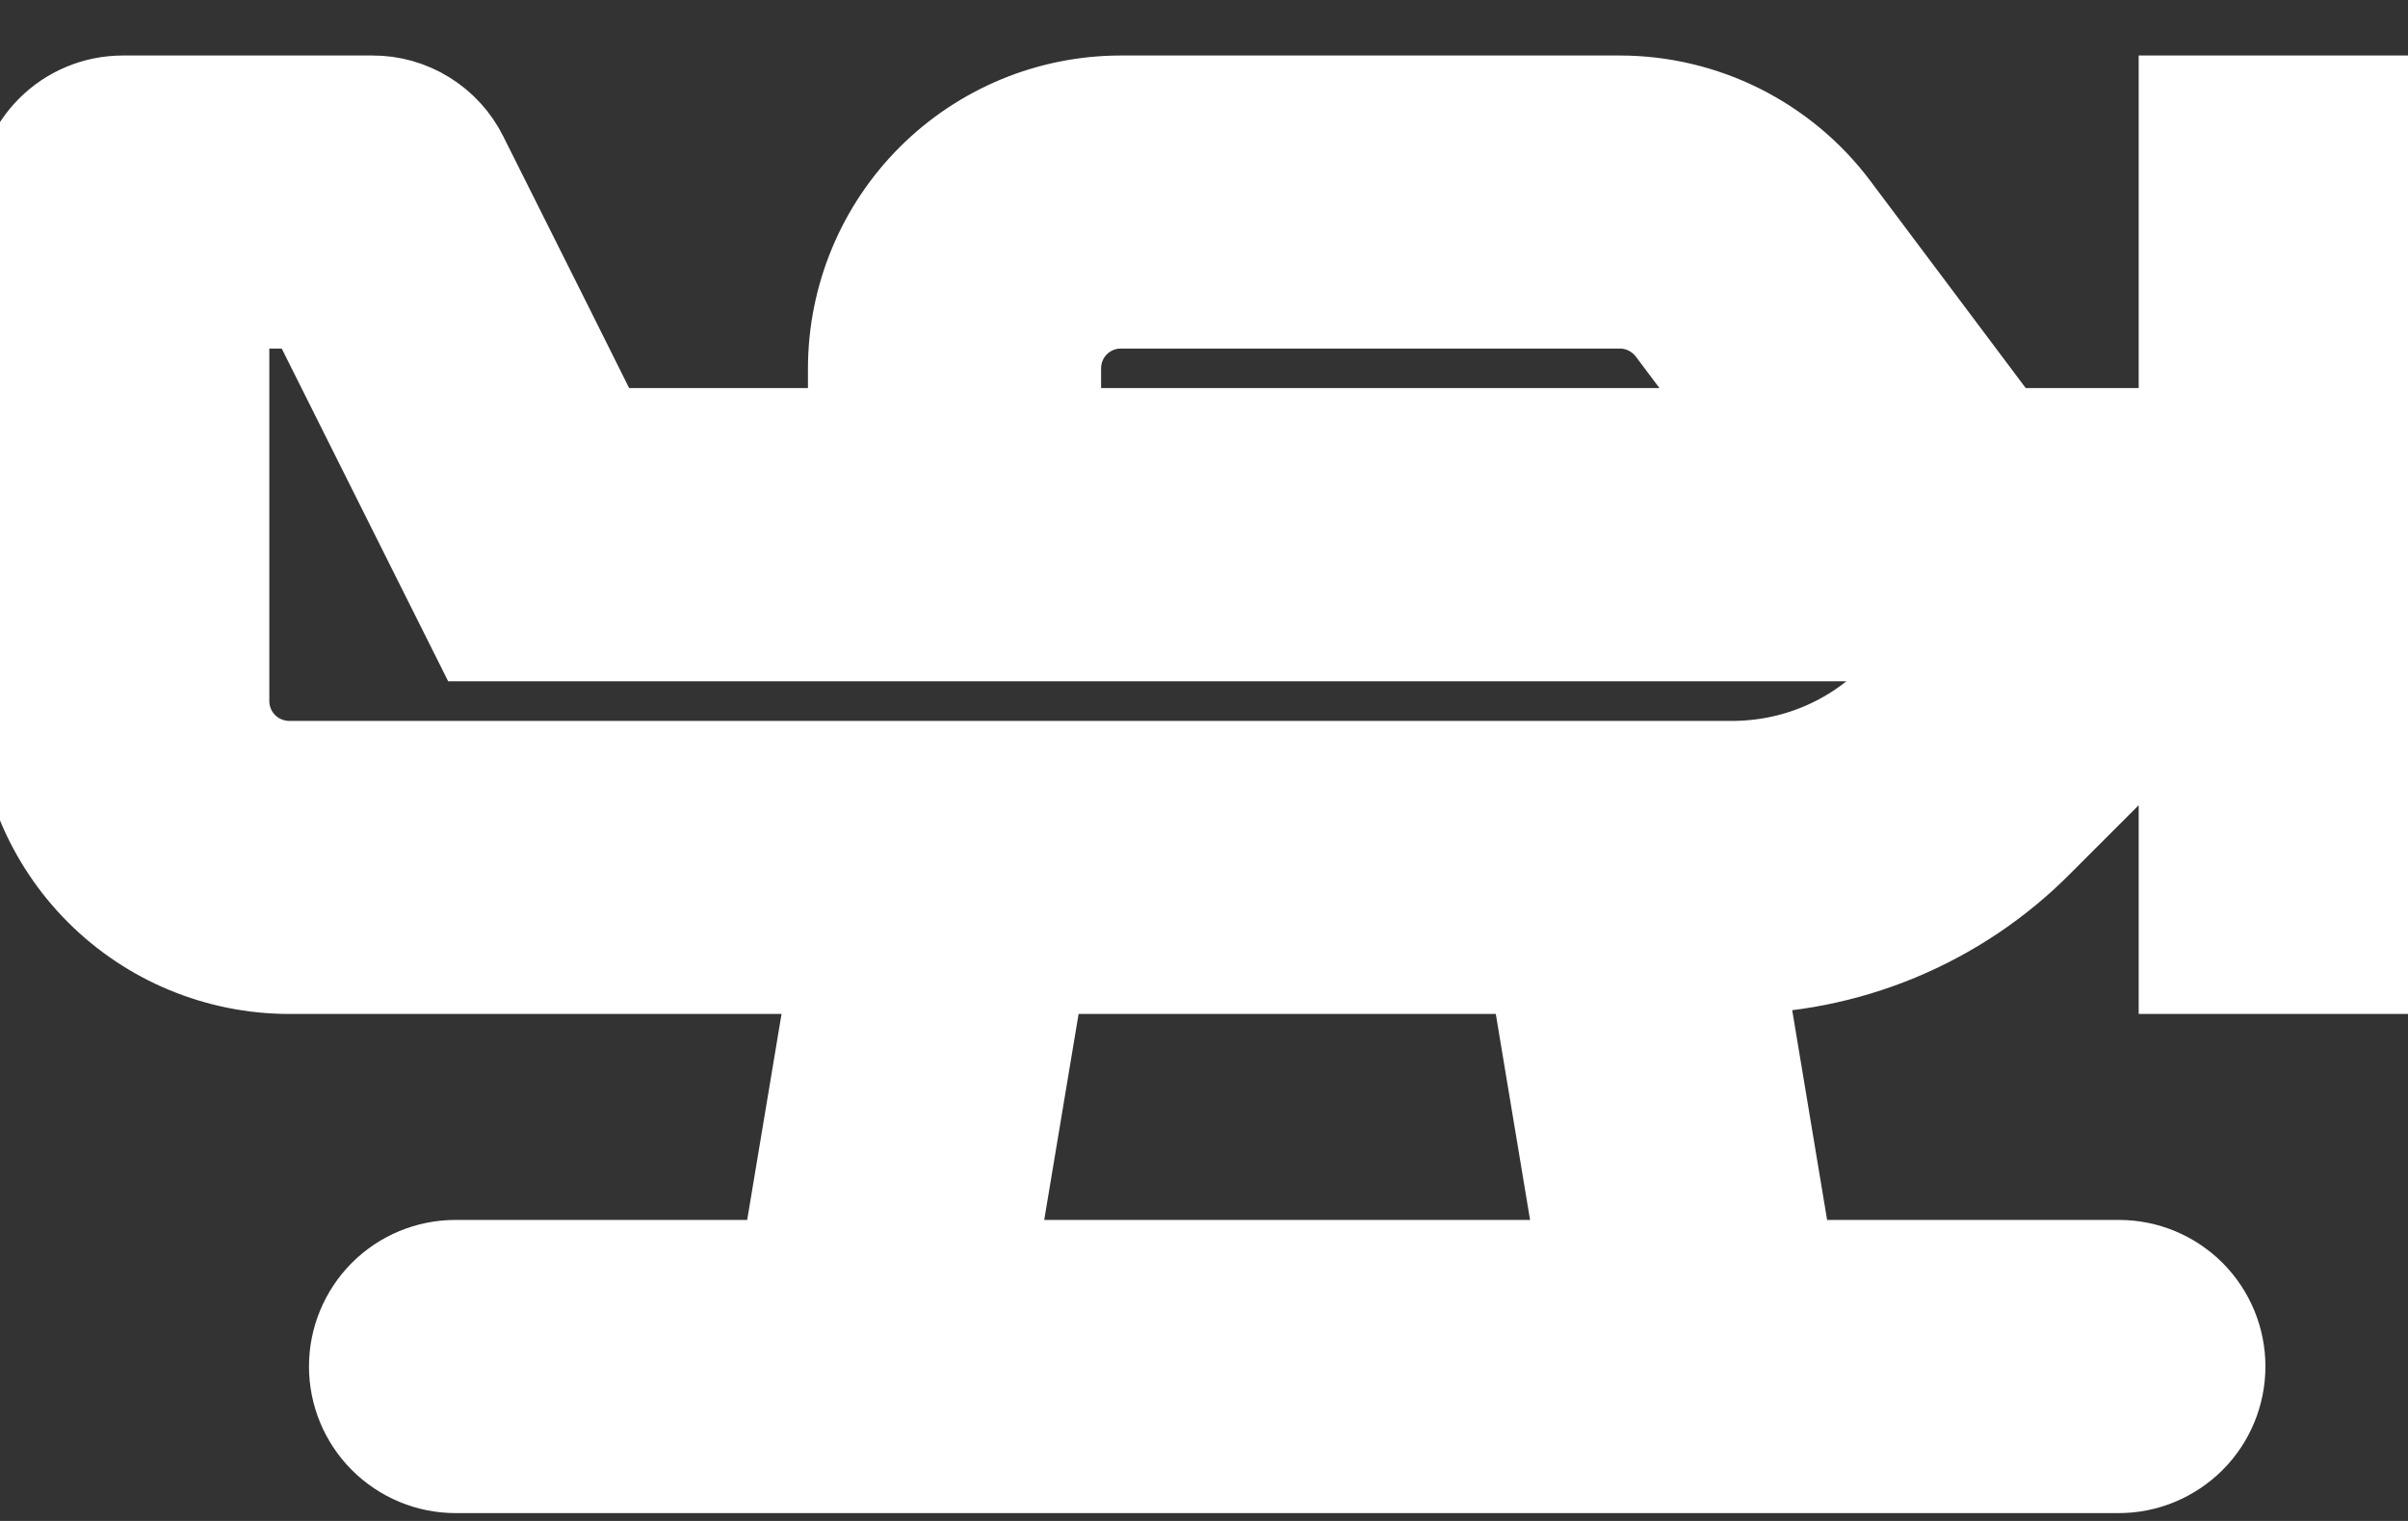
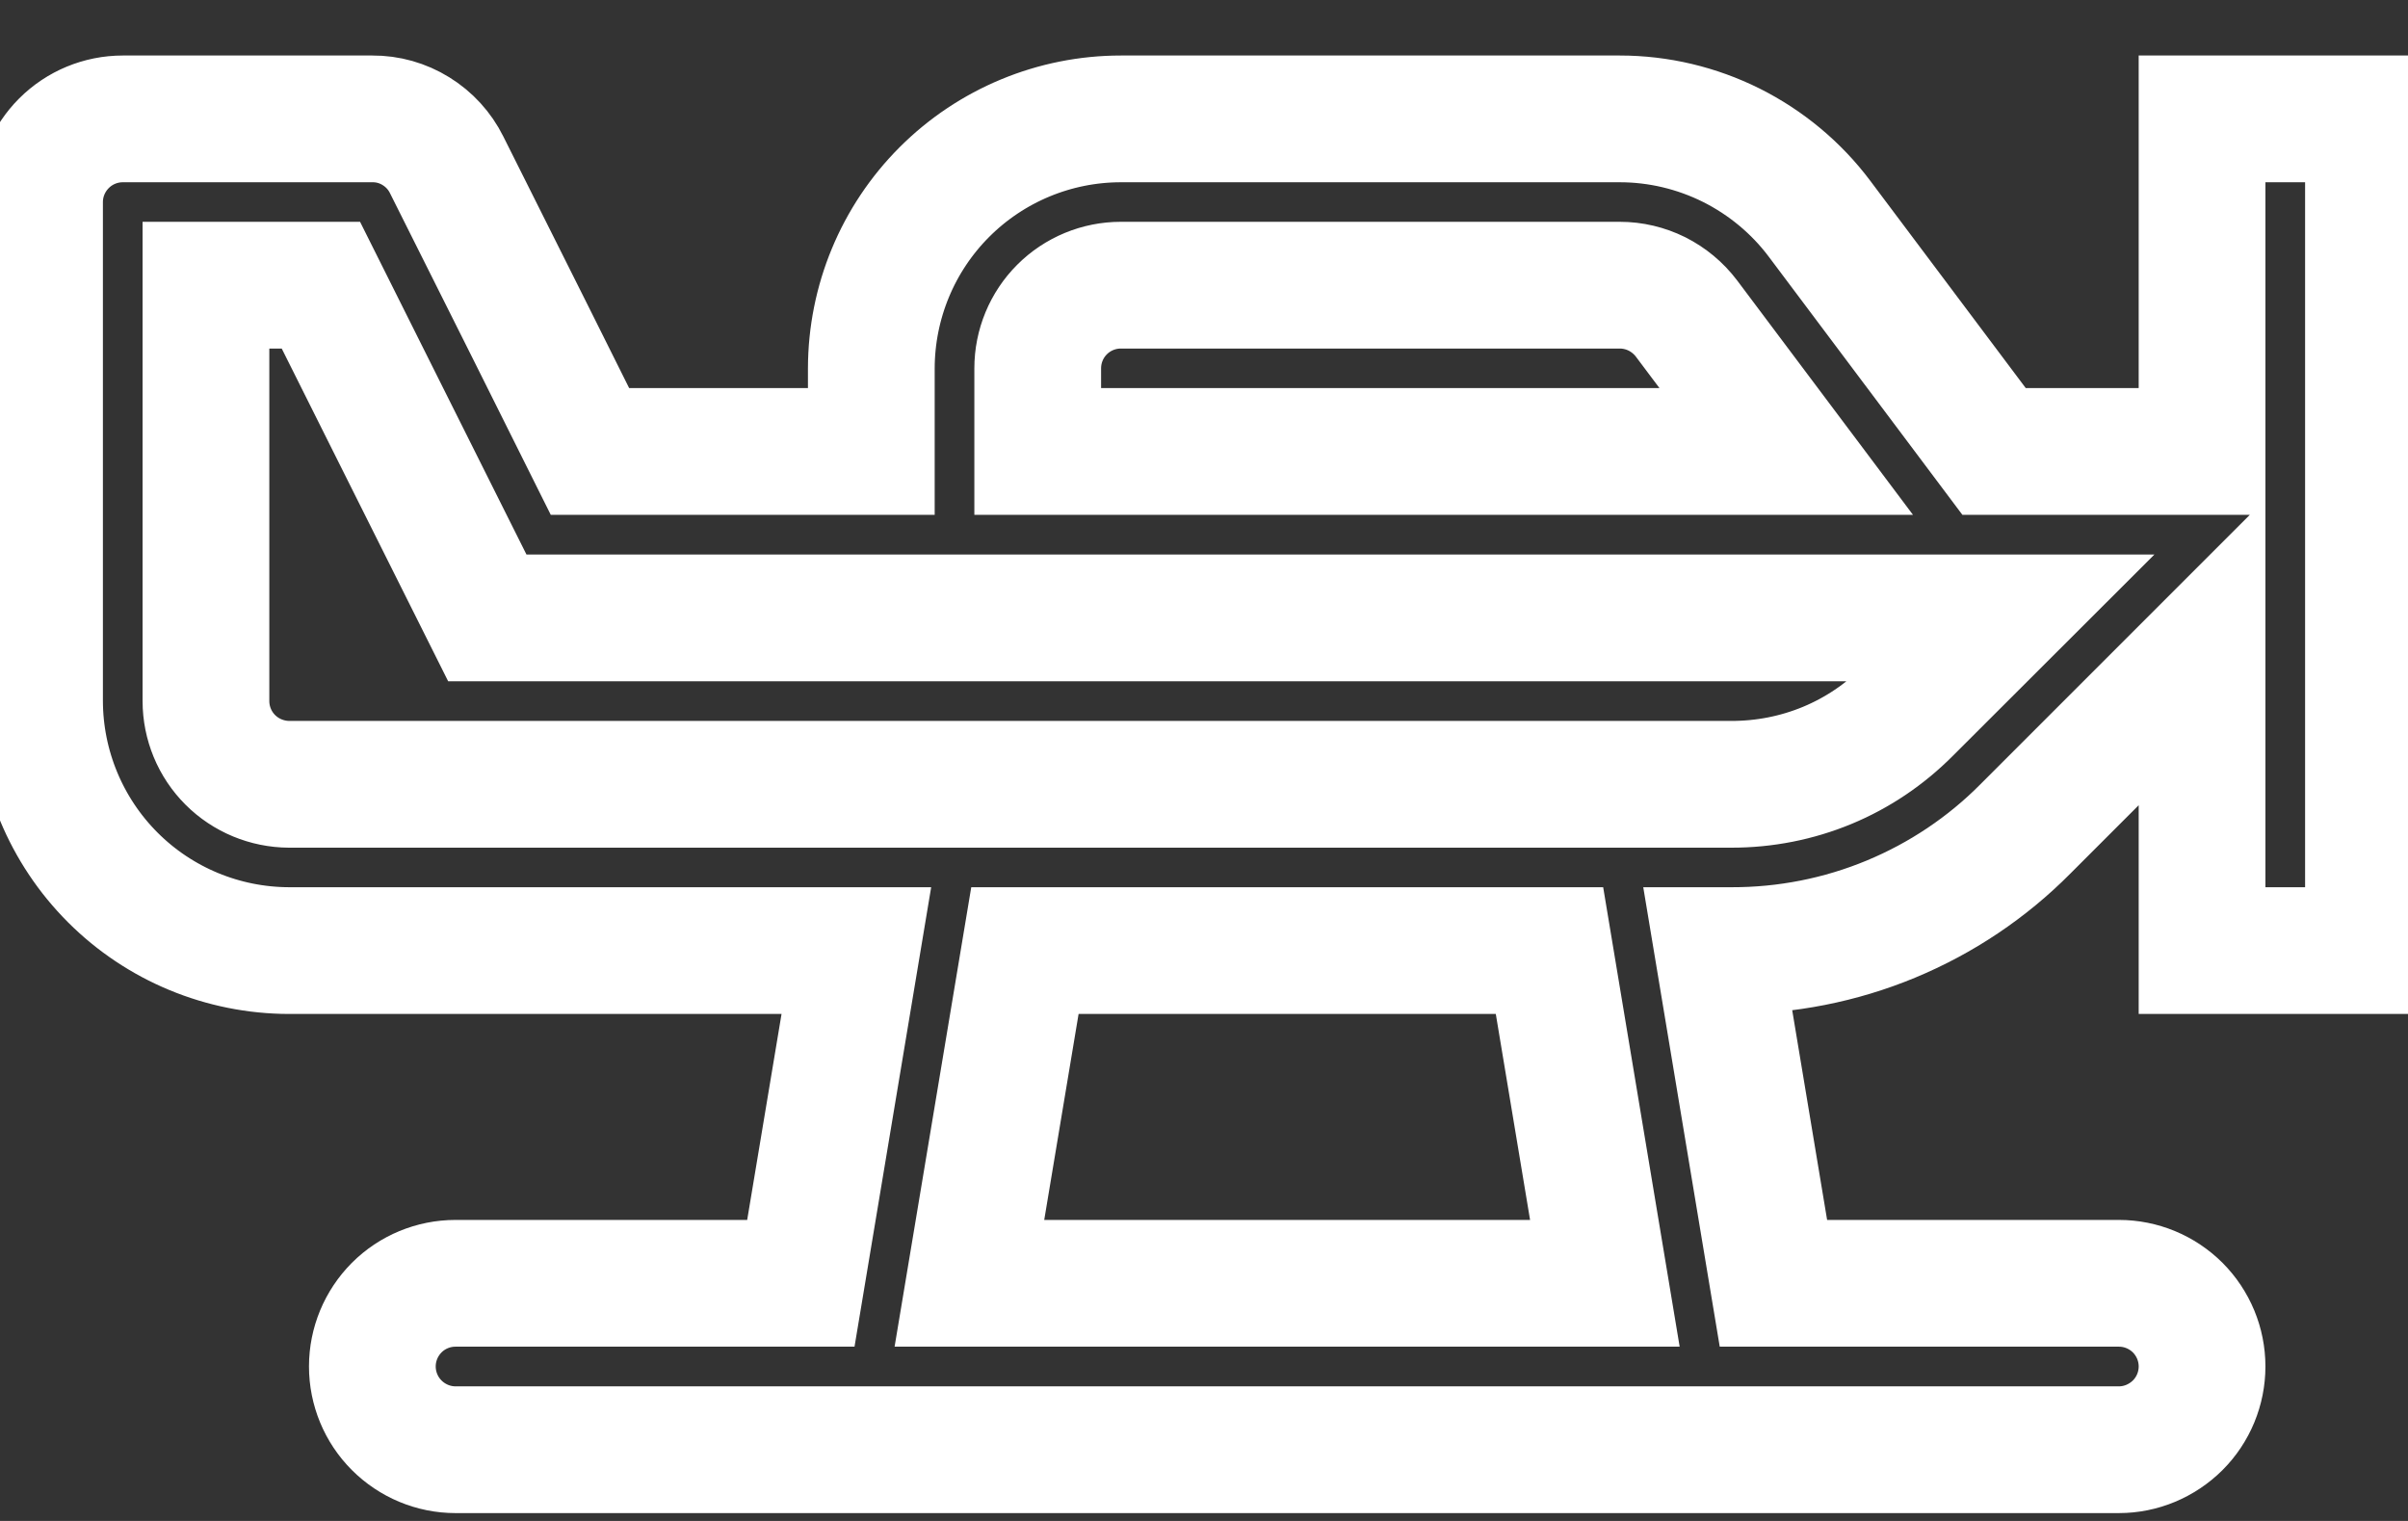
<svg xmlns="http://www.w3.org/2000/svg" width="19" height="12" viewBox="0 0 19 12" fill="none">
  <rect x="0" y="0" width="19" height="12" fill="#333333" stroke="none" />
-   <path d="M2.938 0.938C3.059 0.937 3.179 0.971 3.282 1.035C3.386 1.099 3.47 1.191 3.524 1.3L4.181 2.612L4.655 3.562H6.875V2.906C6.876 2.384 7.083 1.884 7.452 1.515C7.821 1.146 8.322 0.938 8.844 0.938H12.781C13.087 0.938 13.388 1.01 13.661 1.146C13.934 1.283 14.173 1.481 14.356 1.725L15.734 3.562H17.375V0.938H18.688V7.5H17.375V5.146L15.982 6.539C15.679 6.845 15.317 7.087 14.919 7.252C14.521 7.417 14.093 7.501 13.662 7.5H13.556L13.993 10.125H16.719C16.893 10.125 17.059 10.194 17.183 10.317C17.306 10.441 17.375 10.607 17.375 10.781C17.375 10.955 17.306 11.122 17.183 11.245C17.059 11.368 16.893 11.438 16.719 11.438H3.594C3.42 11.438 3.253 11.368 3.13 11.245C3.007 11.122 2.938 10.955 2.938 10.781C2.938 10.607 3.007 10.441 3.13 10.317C3.253 10.194 3.42 10.125 3.594 10.125H6.319L6.757 7.5H2.281C1.759 7.499 1.259 7.292 0.89 6.923C0.521 6.554 0.313 6.053 0.312 5.531V1.594C0.312 1.42 0.382 1.253 0.505 1.13C0.628 1.007 0.795 0.938 0.969 0.938H2.938ZM8.087 7.5L7.649 10.125H12.663L12.226 7.5H8.087ZM1.625 2.25V5.531C1.625 5.705 1.694 5.872 1.817 5.995C1.94 6.118 2.107 6.187 2.281 6.188H13.663C13.922 6.188 14.178 6.138 14.417 6.039C14.656 5.94 14.872 5.794 15.055 5.61L15.791 4.875H3.845L3.007 3.2L2.532 2.25H1.625ZM8.844 2.25C8.67 2.25 8.503 2.319 8.38 2.442C8.257 2.565 8.188 2.732 8.188 2.906V3.562H14.094L13.307 2.513C13.245 2.431 13.165 2.365 13.074 2.319C12.983 2.274 12.883 2.25 12.781 2.25H8.844Z" fill="white" />
  <path d="M2.938 0.938C3.059 0.937 3.179 0.971 3.282 1.035C3.386 1.099 3.47 1.191 3.524 1.3L4.181 2.612L4.655 3.562H6.875V2.906C6.876 2.384 7.083 1.884 7.452 1.515C7.821 1.146 8.322 0.938 8.844 0.938H12.781C13.087 0.938 13.388 1.01 13.661 1.146C13.934 1.283 14.173 1.481 14.356 1.725L15.734 3.562H17.375V0.938H18.688V7.5H17.375V5.146L15.982 6.539C15.679 6.845 15.317 7.087 14.919 7.252C14.521 7.417 14.093 7.501 13.662 7.5H13.556L13.993 10.125H16.719C16.893 10.125 17.059 10.194 17.183 10.317C17.306 10.441 17.375 10.607 17.375 10.781C17.375 10.955 17.306 11.122 17.183 11.245C17.059 11.368 16.893 11.438 16.719 11.438H3.594C3.42 11.438 3.253 11.368 3.13 11.245C3.007 11.122 2.938 10.955 2.938 10.781C2.938 10.607 3.007 10.441 3.13 10.317C3.253 10.194 3.42 10.125 3.594 10.125H6.319L6.757 7.5H2.281C1.759 7.499 1.259 7.292 0.89 6.923C0.521 6.554 0.313 6.053 0.312 5.531V1.594C0.312 1.42 0.382 1.253 0.505 1.13C0.628 1.007 0.795 0.938 0.969 0.938H2.938ZM8.087 7.5L7.649 10.125H12.663L12.226 7.5H8.087ZM1.625 2.25V5.531C1.625 5.705 1.694 5.872 1.817 5.995C1.94 6.118 2.107 6.187 2.281 6.188H13.663C13.922 6.188 14.178 6.138 14.417 6.039C14.656 5.94 14.872 5.794 15.055 5.61L15.791 4.875H3.845L3.007 3.2L2.532 2.25H1.625ZM8.844 2.25C8.67 2.25 8.503 2.319 8.38 2.442C8.257 2.565 8.188 2.732 8.188 2.906V3.562H14.094L13.307 2.513C13.245 2.431 13.165 2.365 13.074 2.319C12.983 2.274 12.883 2.25 12.781 2.25H8.844Z" stroke="white" />
</svg>